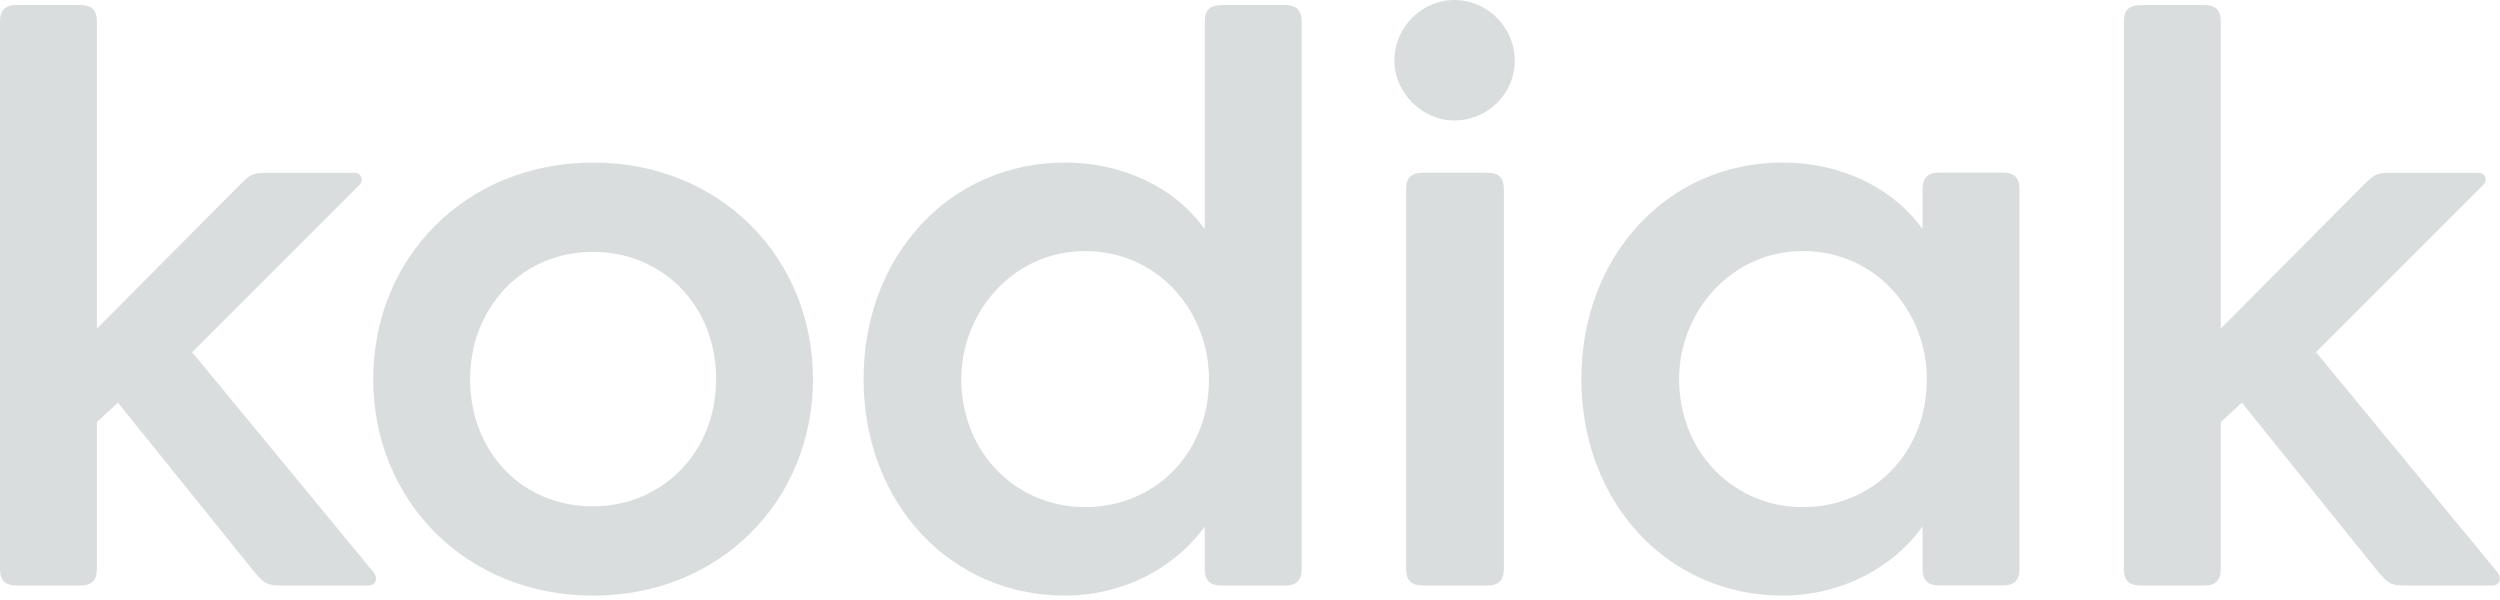
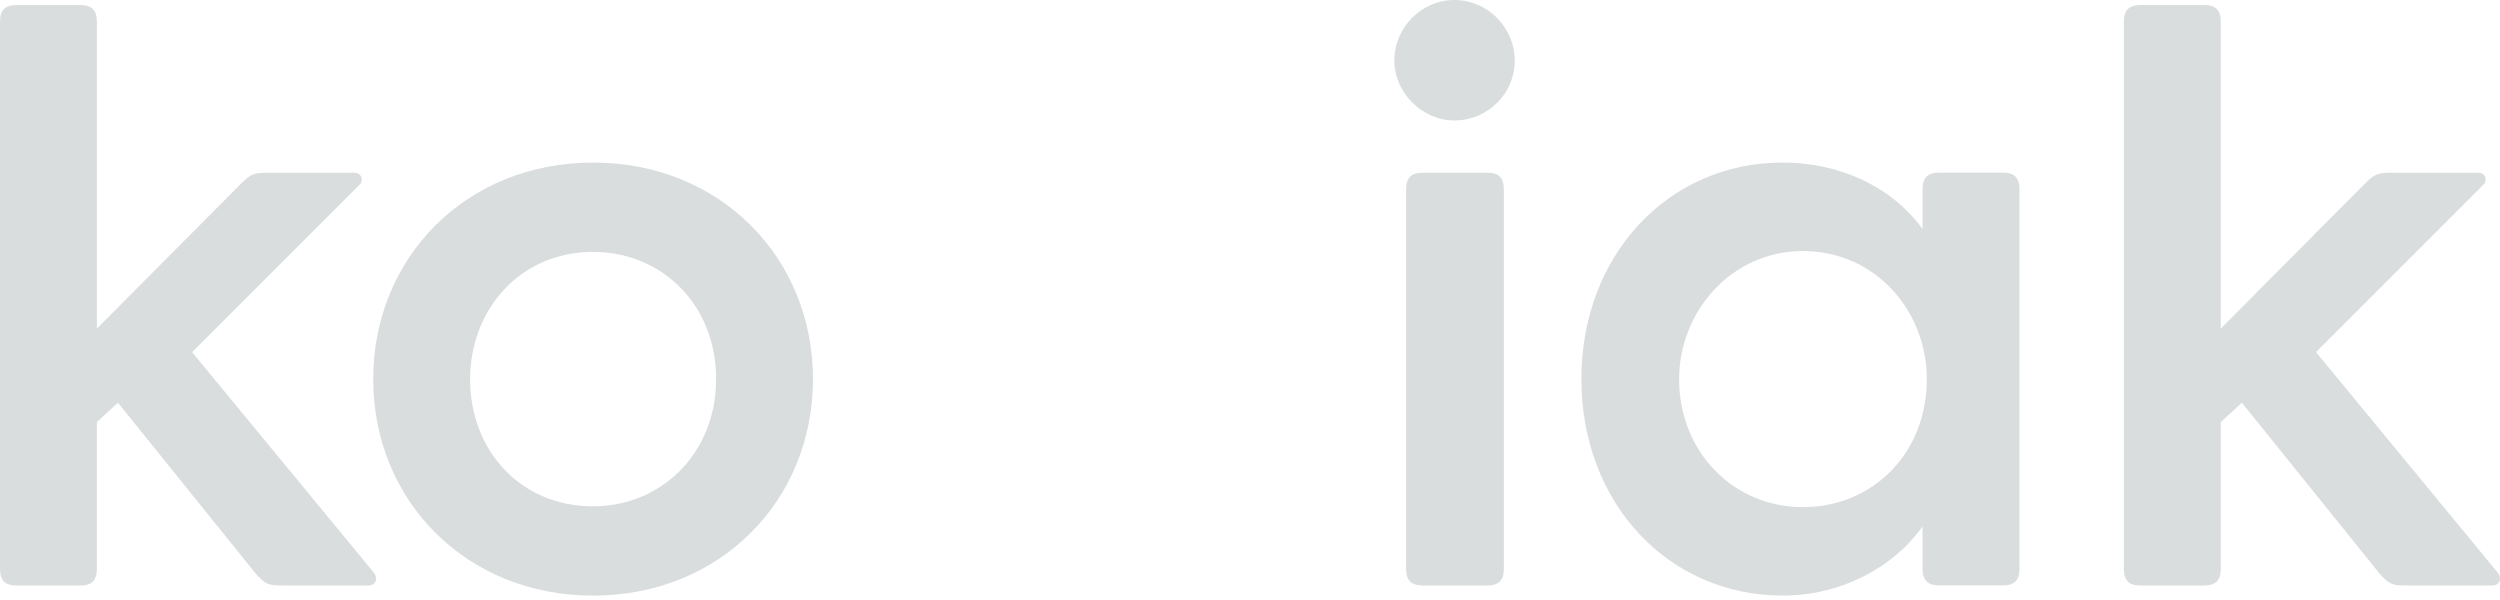
<svg xmlns="http://www.w3.org/2000/svg" width="250" height="60" viewBox="0 0 250 60" fill="none">
  <g clip-path="url(#clip0_1359_19006)">
    <path d="M19.209 35.214L37.405 57.288C37.826 57.877 37.574 58.55 36.816 58.55H28.223C26.709 58.55 26.453 58.381 25.443 57.204L11.794 40.27L9.687 42.209V56.867C9.687 58.045 9.182 58.553 8 58.553H1.687C0.509 58.553 0 58.049 0 56.867V2.191C0 1.01 0.505 0.505 1.687 0.505H8.004C9.182 0.505 9.691 1.01 9.691 2.191V32.858L24.013 18.452C25.106 17.358 25.363 17.274 26.877 17.274H35.47C36.143 17.274 36.396 18.032 35.975 18.452L19.209 35.218V35.214Z" fill="#DADDDE" />
    <path d="M81.299 37.91C81.299 50.041 72.033 59.563 59.31 59.563C46.587 59.563 37.32 50.044 37.32 37.91C37.32 25.776 46.587 16.257 59.31 16.257C72.033 16.257 81.299 25.776 81.299 37.91ZM47.011 37.91C47.011 45.069 52.067 50.633 59.31 50.633C66.048 50.633 71.609 45.409 71.609 37.91C71.609 30.41 66.132 25.19 59.31 25.19C51.979 25.19 47.011 31.003 47.011 37.91Z" fill="#DADDDE" />
-     <path d="M120.476 52.653C117.443 56.863 112.219 59.559 106.49 59.559C95.033 59.559 86.356 50.293 86.356 37.906C86.356 25.52 95.033 16.253 106.49 16.253C112.219 16.253 117.443 18.697 120.476 22.907V2.191C120.476 1.01 120.98 0.505 122.162 0.505H128.48C129.658 0.505 130.166 1.01 130.166 2.191V56.867C130.166 58.045 129.662 58.553 128.48 58.553H122.162C120.984 58.553 120.476 58.049 120.476 56.867V52.653ZM108.513 50.714C115.336 50.714 120.896 45.49 120.896 37.91C120.896 31.088 115.756 25.106 108.513 25.106C101.27 25.106 96.13 31.256 96.13 37.91C96.13 45.241 101.607 50.714 108.513 50.714Z" fill="#DADDDE" />
    <path d="M145.415 12.046C142.214 12.046 139.434 9.266 139.434 6.065C139.434 2.696 142.214 0 145.415 0C148.868 0 151.48 2.864 151.48 6.065C151.48 9.266 148.868 12.046 145.415 12.046ZM140.611 18.953C140.611 17.775 141.116 17.267 142.298 17.267H148.7C149.878 17.267 150.386 17.771 150.386 18.953V56.863C150.386 58.041 149.882 58.55 148.7 58.55H142.298C141.12 58.55 140.611 58.045 140.611 56.863V18.953Z" fill="#DADDDE" />
    <path d="M192.257 52.652C189.224 56.863 184 59.559 178.272 59.559C166.814 59.559 158.137 50.293 158.137 37.906C158.137 25.519 166.814 16.253 178.272 16.253C184 16.253 189.224 18.697 192.257 22.907V18.945C192.257 17.767 192.762 17.259 193.943 17.259H200.261C201.439 17.259 201.948 17.764 201.948 18.945V56.855C201.948 58.033 201.443 58.542 200.261 58.542H193.943C192.766 58.542 192.257 58.037 192.257 56.855V52.645V52.652ZM180.295 50.714C187.117 50.714 192.678 45.489 192.678 37.91C192.678 31.087 187.538 25.106 180.295 25.106C173.051 25.106 167.912 31.256 167.912 37.91C167.912 45.241 173.388 50.714 180.295 50.714Z" fill="#DADDDE" />
    <path d="M231.6 35.214L249.796 57.288C250.216 57.877 249.964 58.55 249.207 58.55H240.614C239.099 58.55 238.843 58.381 237.833 57.204L224.185 40.27L222.077 42.209V56.867C222.077 58.045 221.573 58.553 220.391 58.553H214.073C212.895 58.553 212.387 58.049 212.387 56.867V2.191C212.387 1.01 212.892 0.505 214.073 0.505H220.391C221.569 0.505 222.077 1.01 222.077 2.191V32.858L236.399 18.452C237.493 17.358 237.749 17.274 239.264 17.274H247.857C248.53 17.274 248.782 18.032 248.362 18.452L231.596 35.218L231.6 35.214Z" fill="#DADDDE" />
  </g>
  <defs>
    <clipPath id="clip0_1359_19006">
      <rect width="250" height="60" fill="white" />
    </clipPath>
  </defs>
</svg>